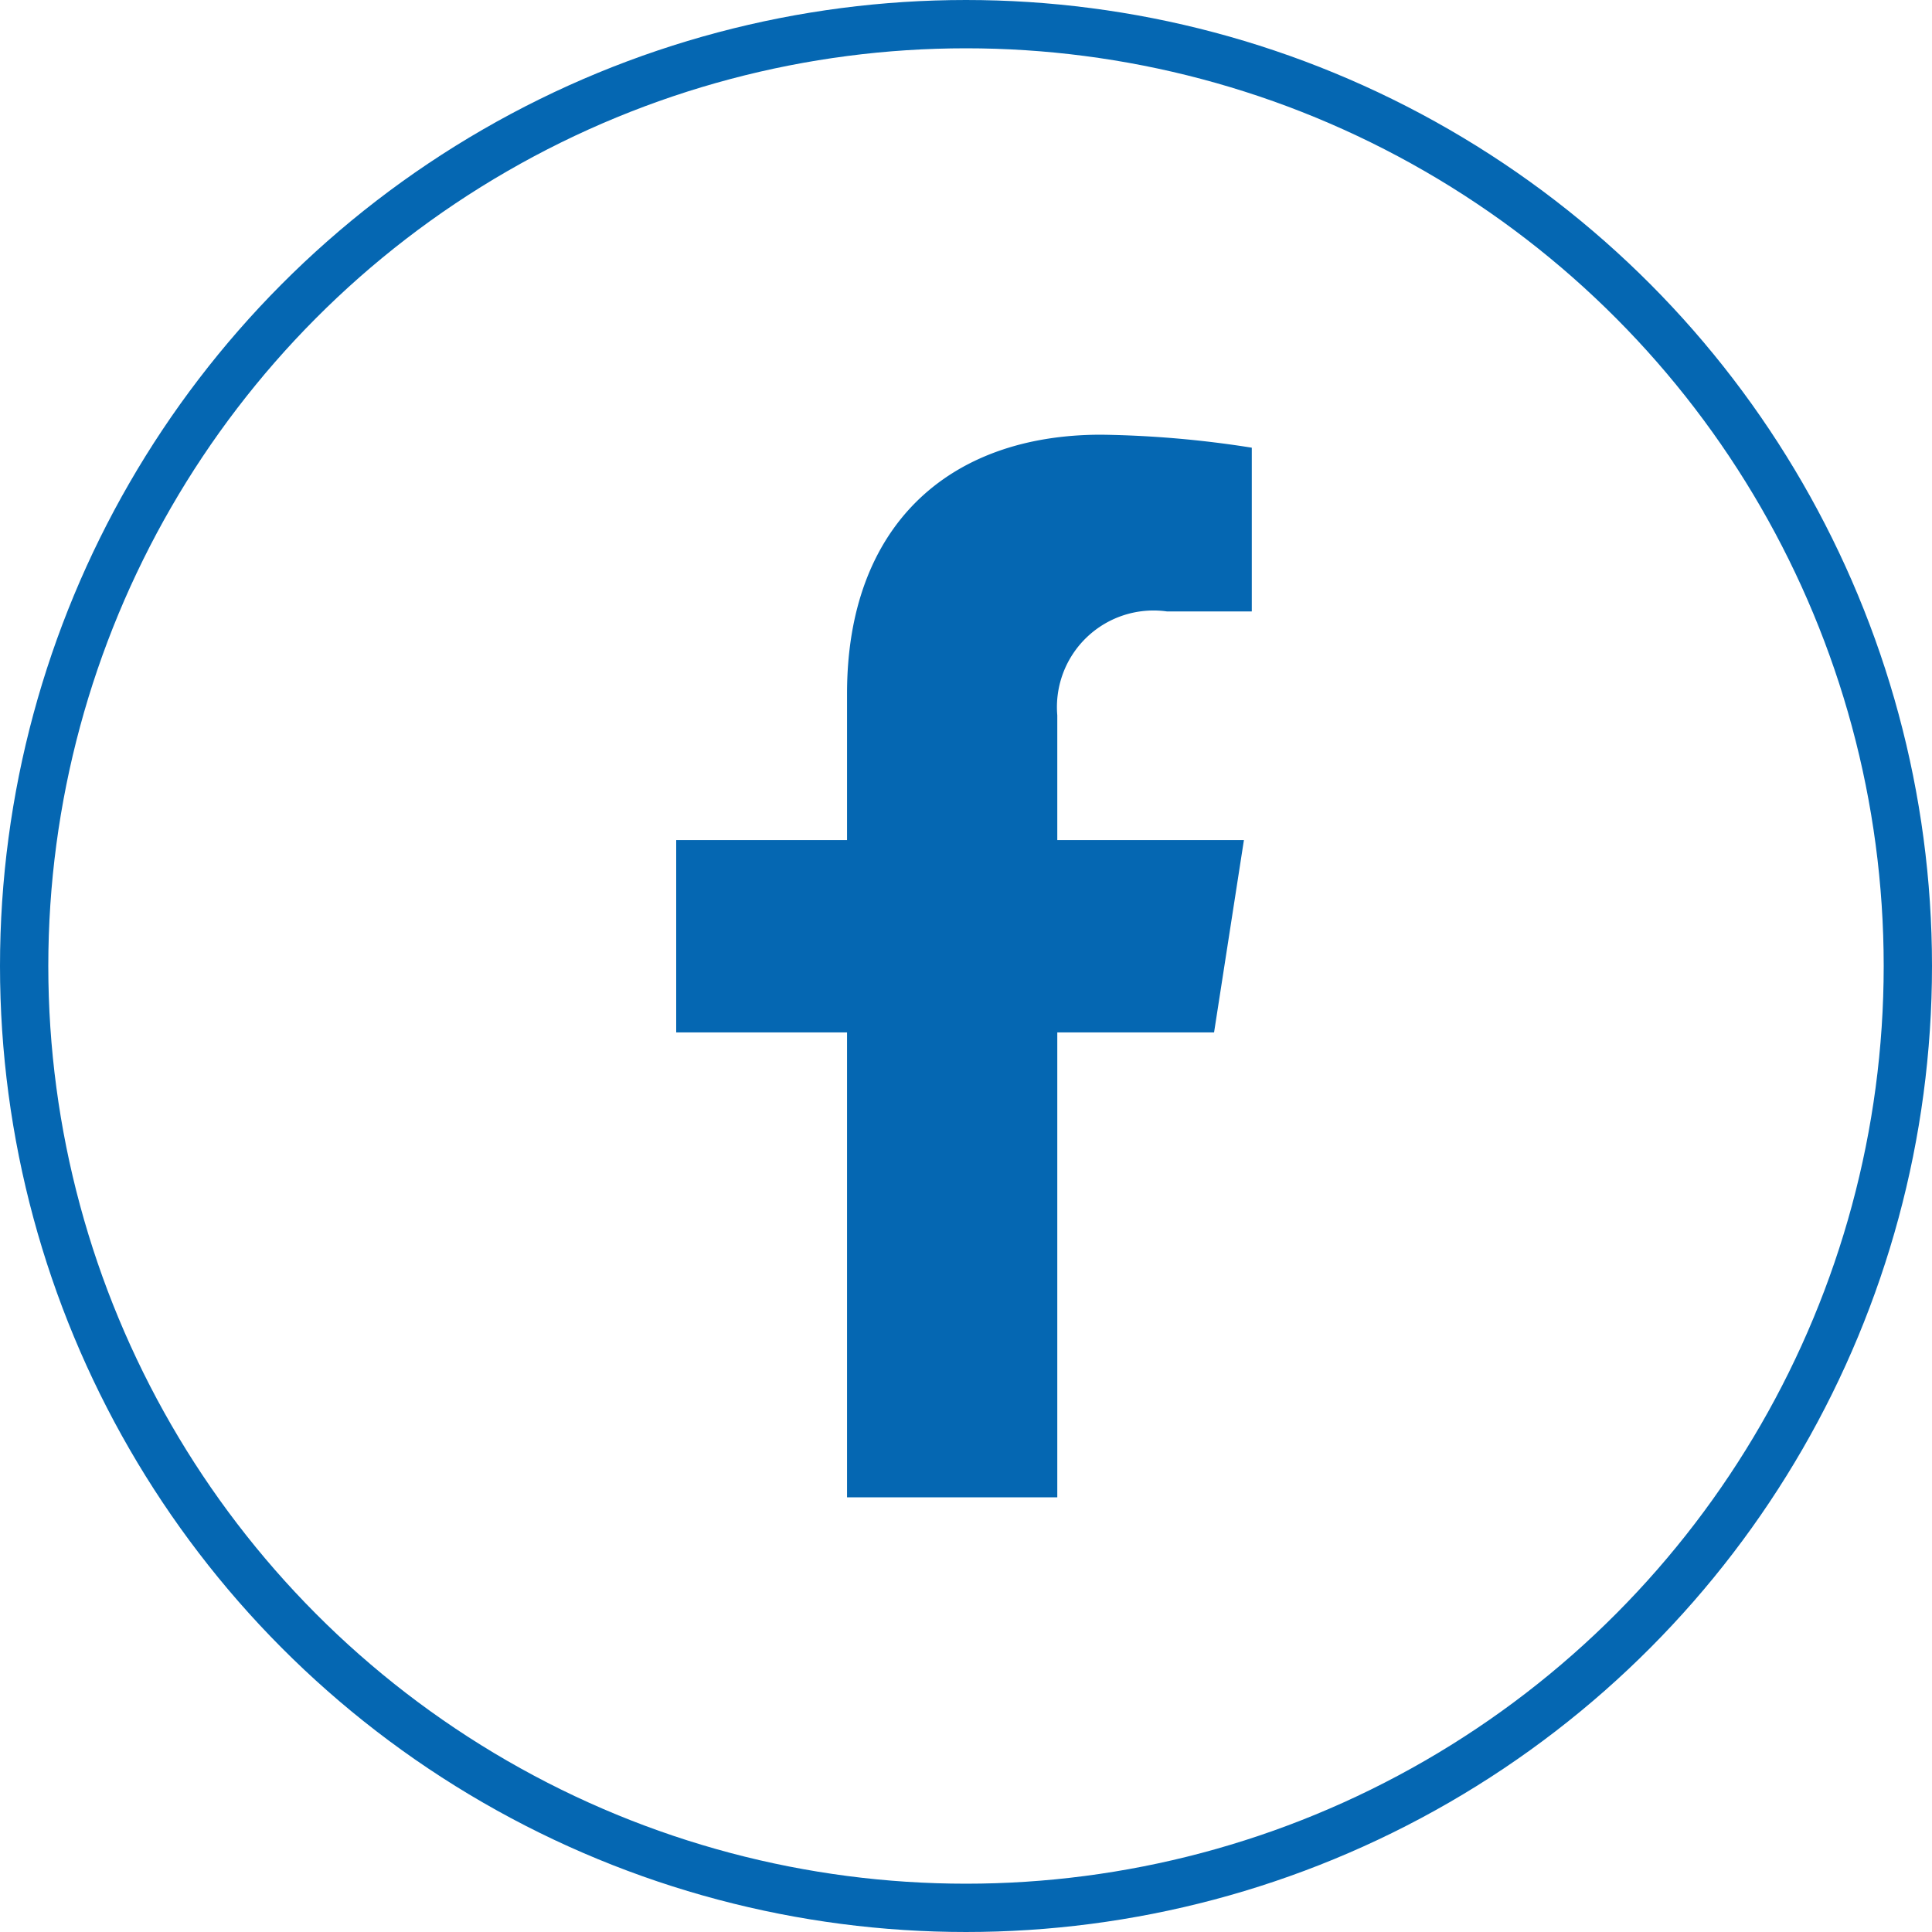
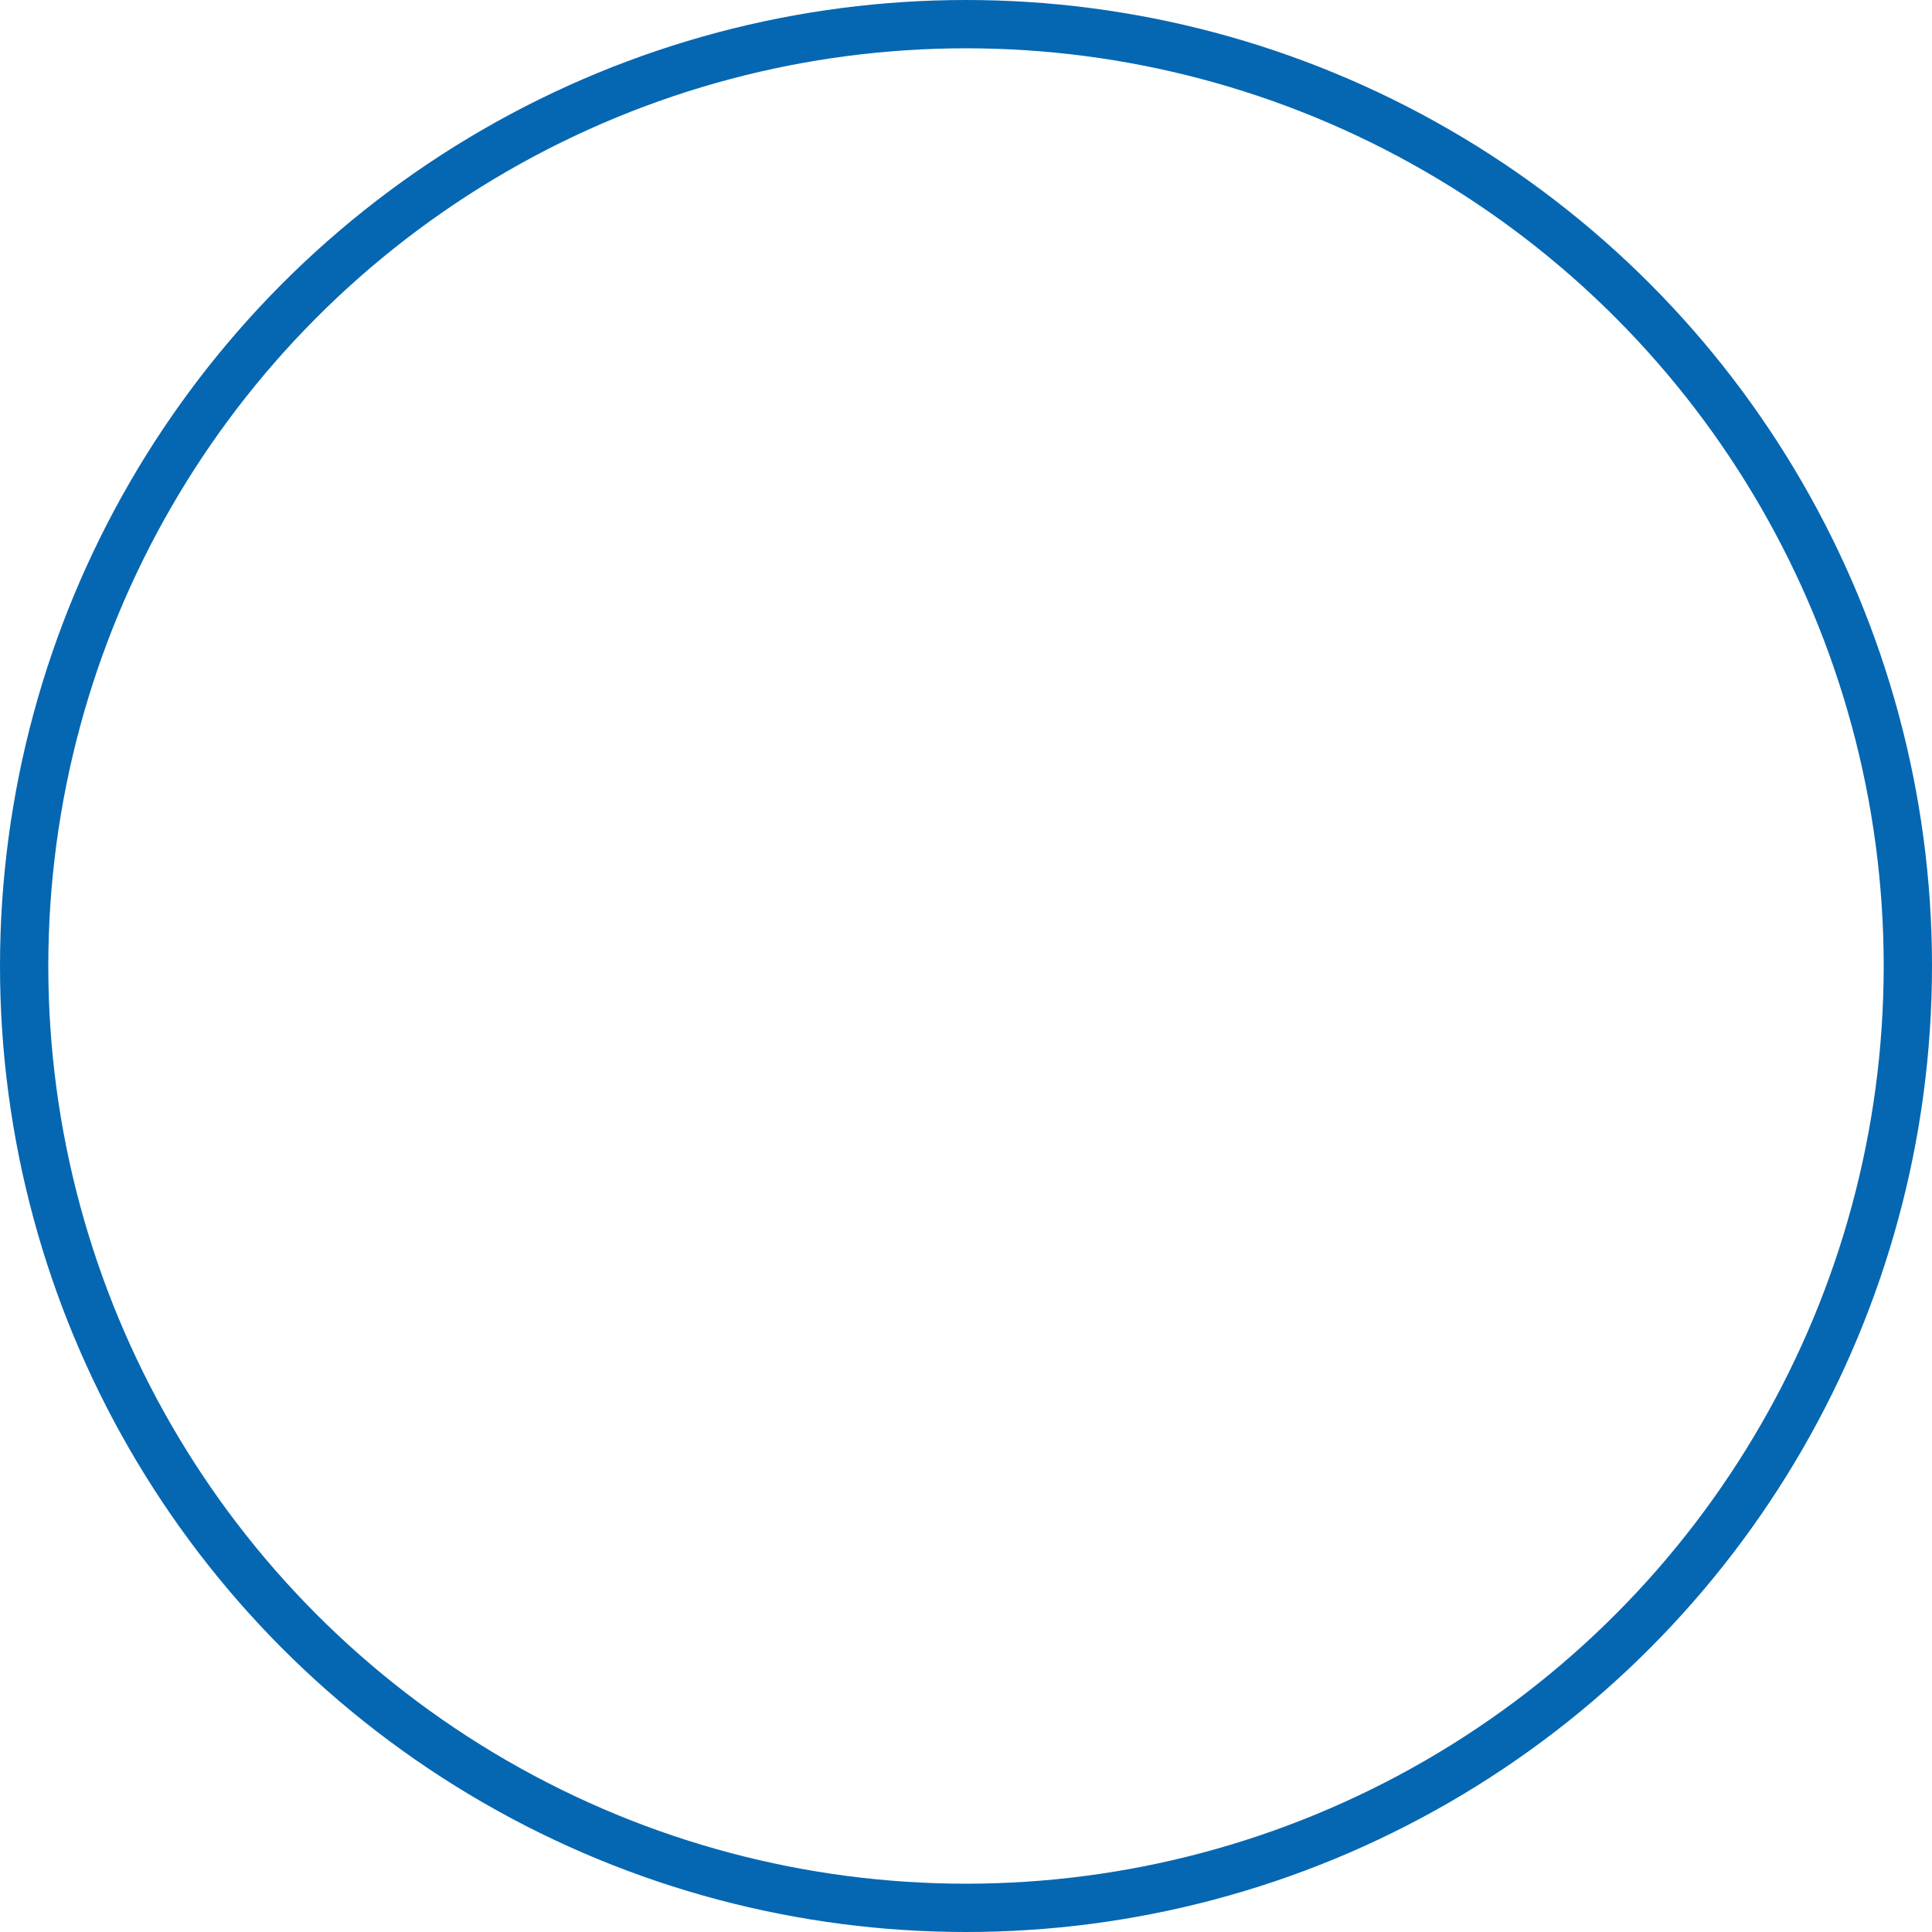
<svg xmlns="http://www.w3.org/2000/svg" width="40" height="40" viewBox="0 0 40 40">
  <defs>
    <clipPath id="clip-path">
-       <rect id="Rectangle_84" data-name="Rectangle 84" width="11.917" height="22" fill="none" />
-     </clipPath>
+       </clipPath>
  </defs>
  <g id="Group_265" data-name="Group 265" transform="translate(-310 -8806)">
    <g id="Group_230" data-name="Group 230" transform="translate(324 8815)">
      <g id="Group_229" data-name="Group 229" clip-path="url(#clip-path)">
-         <path id="Path_299" data-name="Path 299" d="M11.137,12.375l.618-3.982H7.891V5.81a2,2,0,0,1,2.27-2.151h1.757V.269A21.656,21.656,0,0,0,8.8,0C5.618,0,3.538,1.907,3.538,5.359V8.393H0v3.982H3.538V22H7.891V12.375Z" transform="translate(-0.001)" fill="#0567b2" />
-       </g>
+         </g>
    </g>
    <g id="Ellipse_47" data-name="Ellipse 47" transform="translate(310 8806)" fill="none" stroke="#0567b2" stroke-width="1">
      <circle cx="20" cy="20" r="20" stroke="none" />
      <circle cx="20" cy="20" r="19.5" fill="none" />
    </g>
  </g>
</svg>